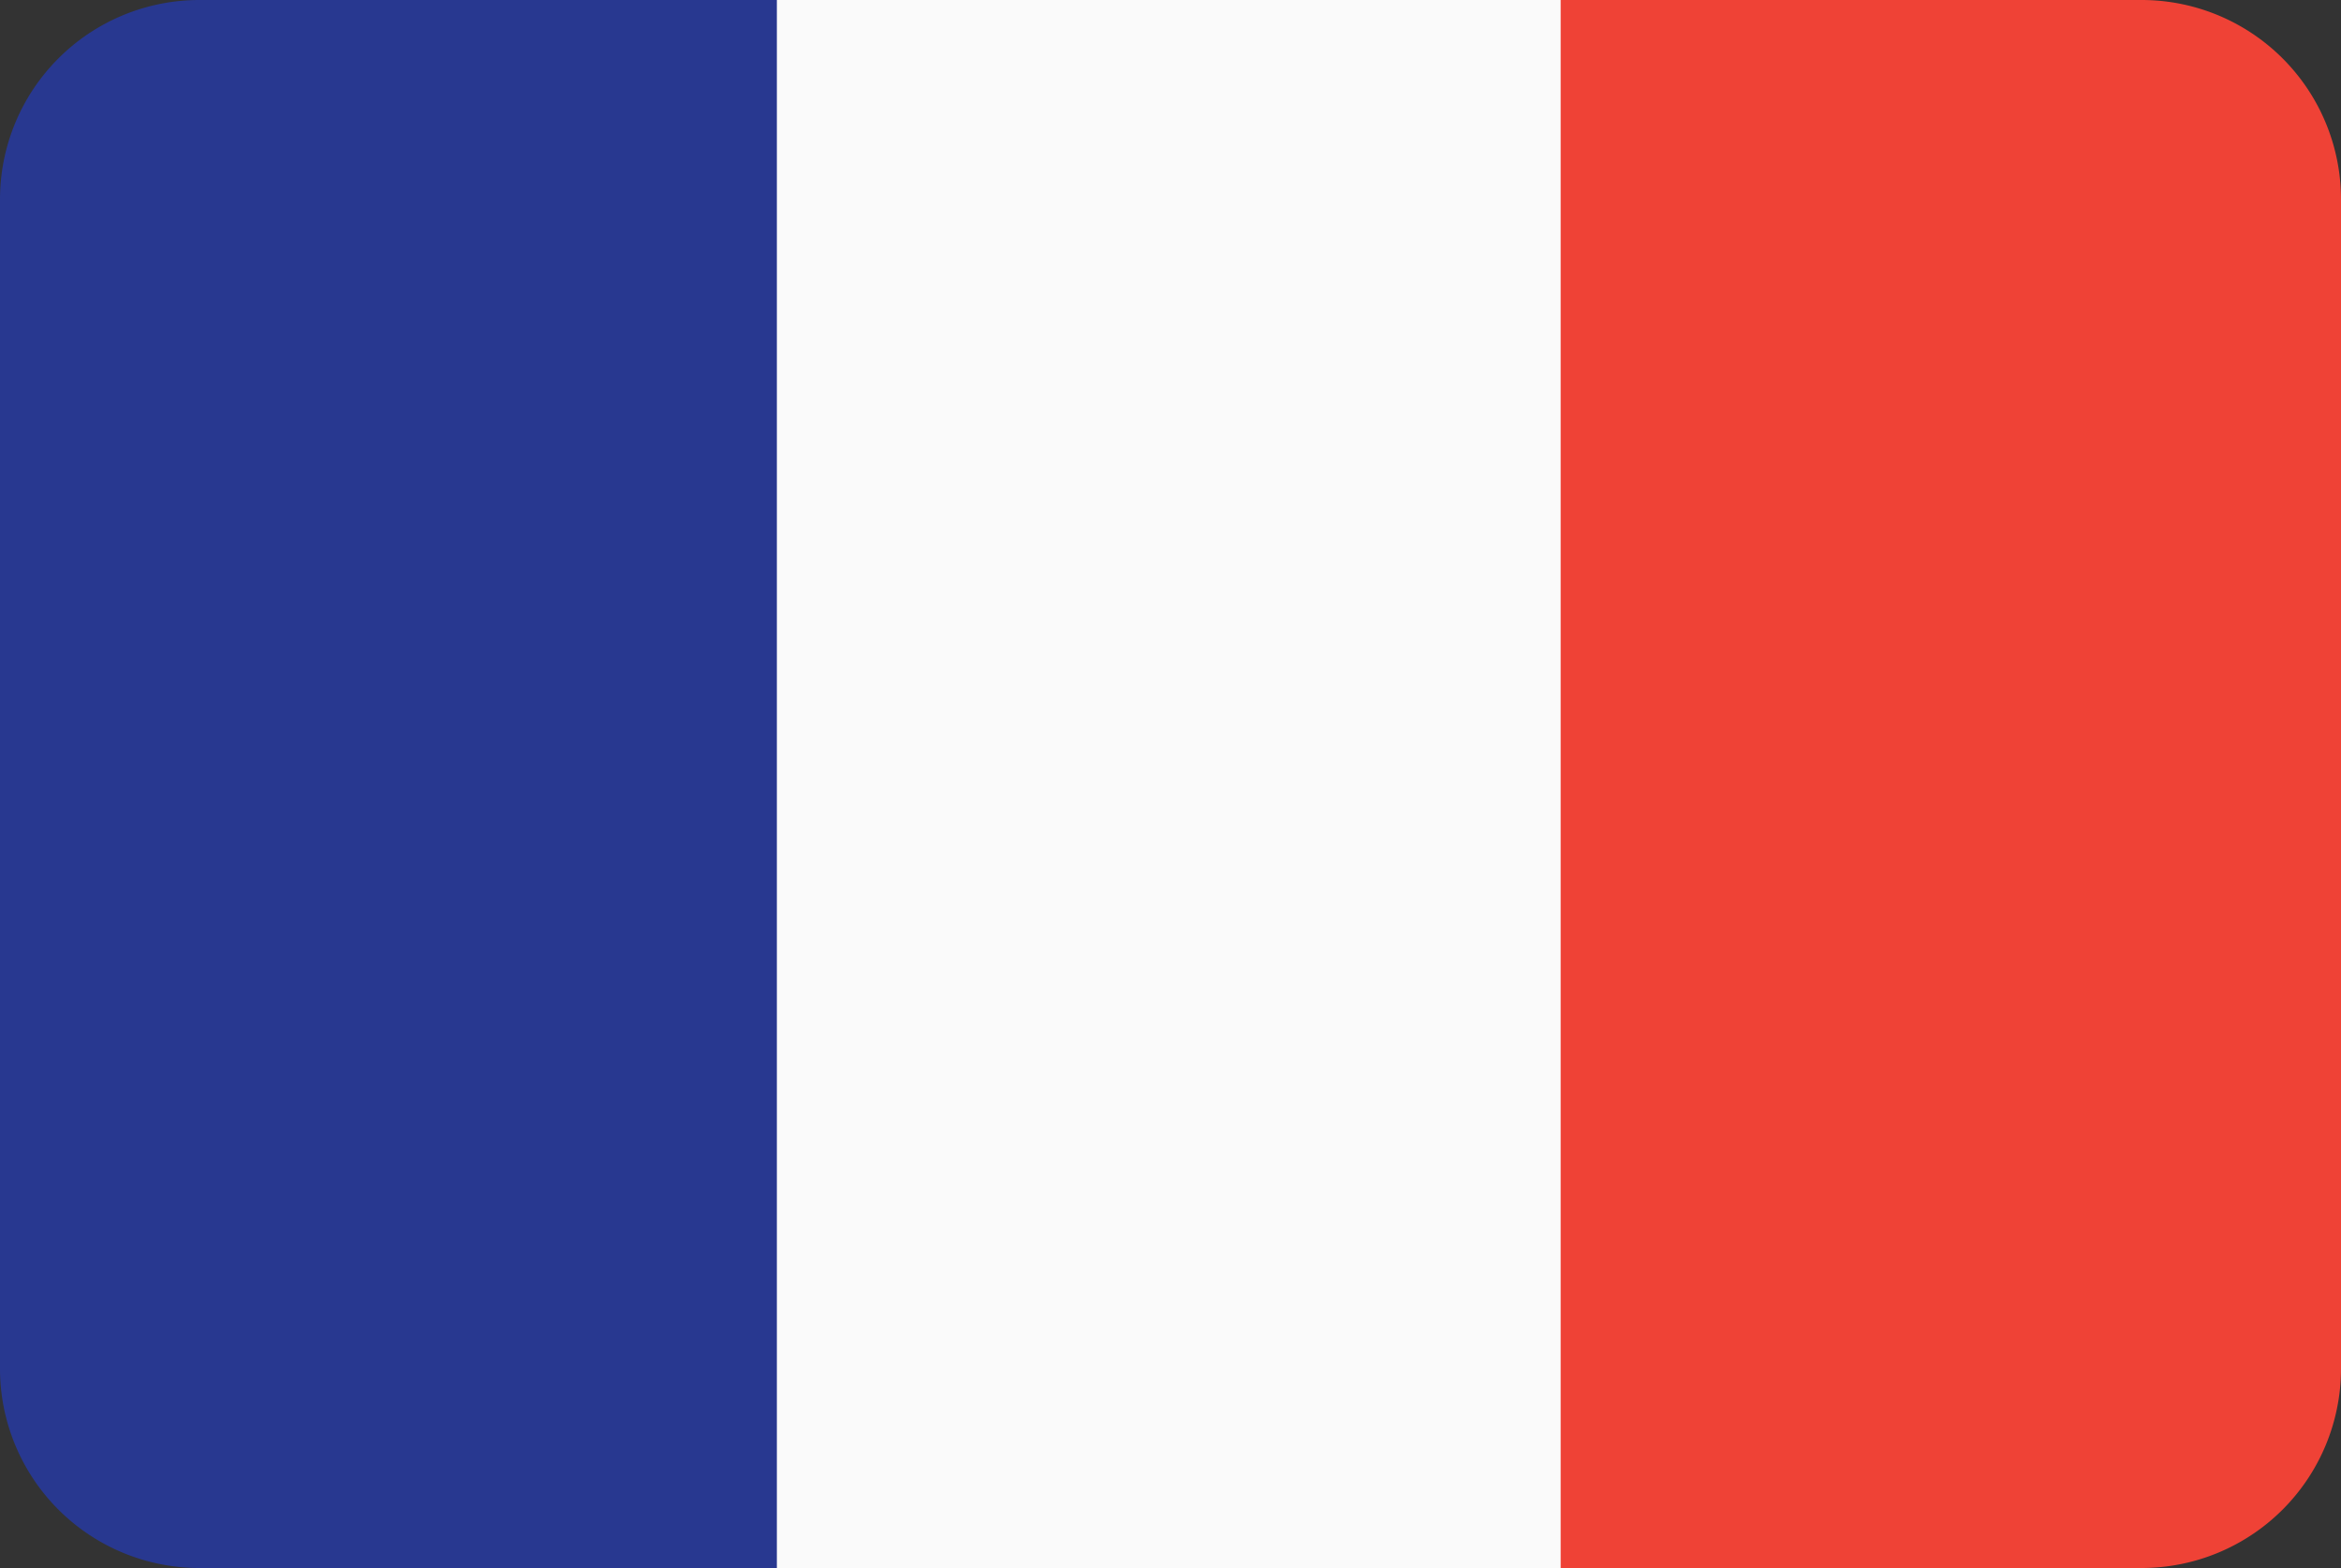
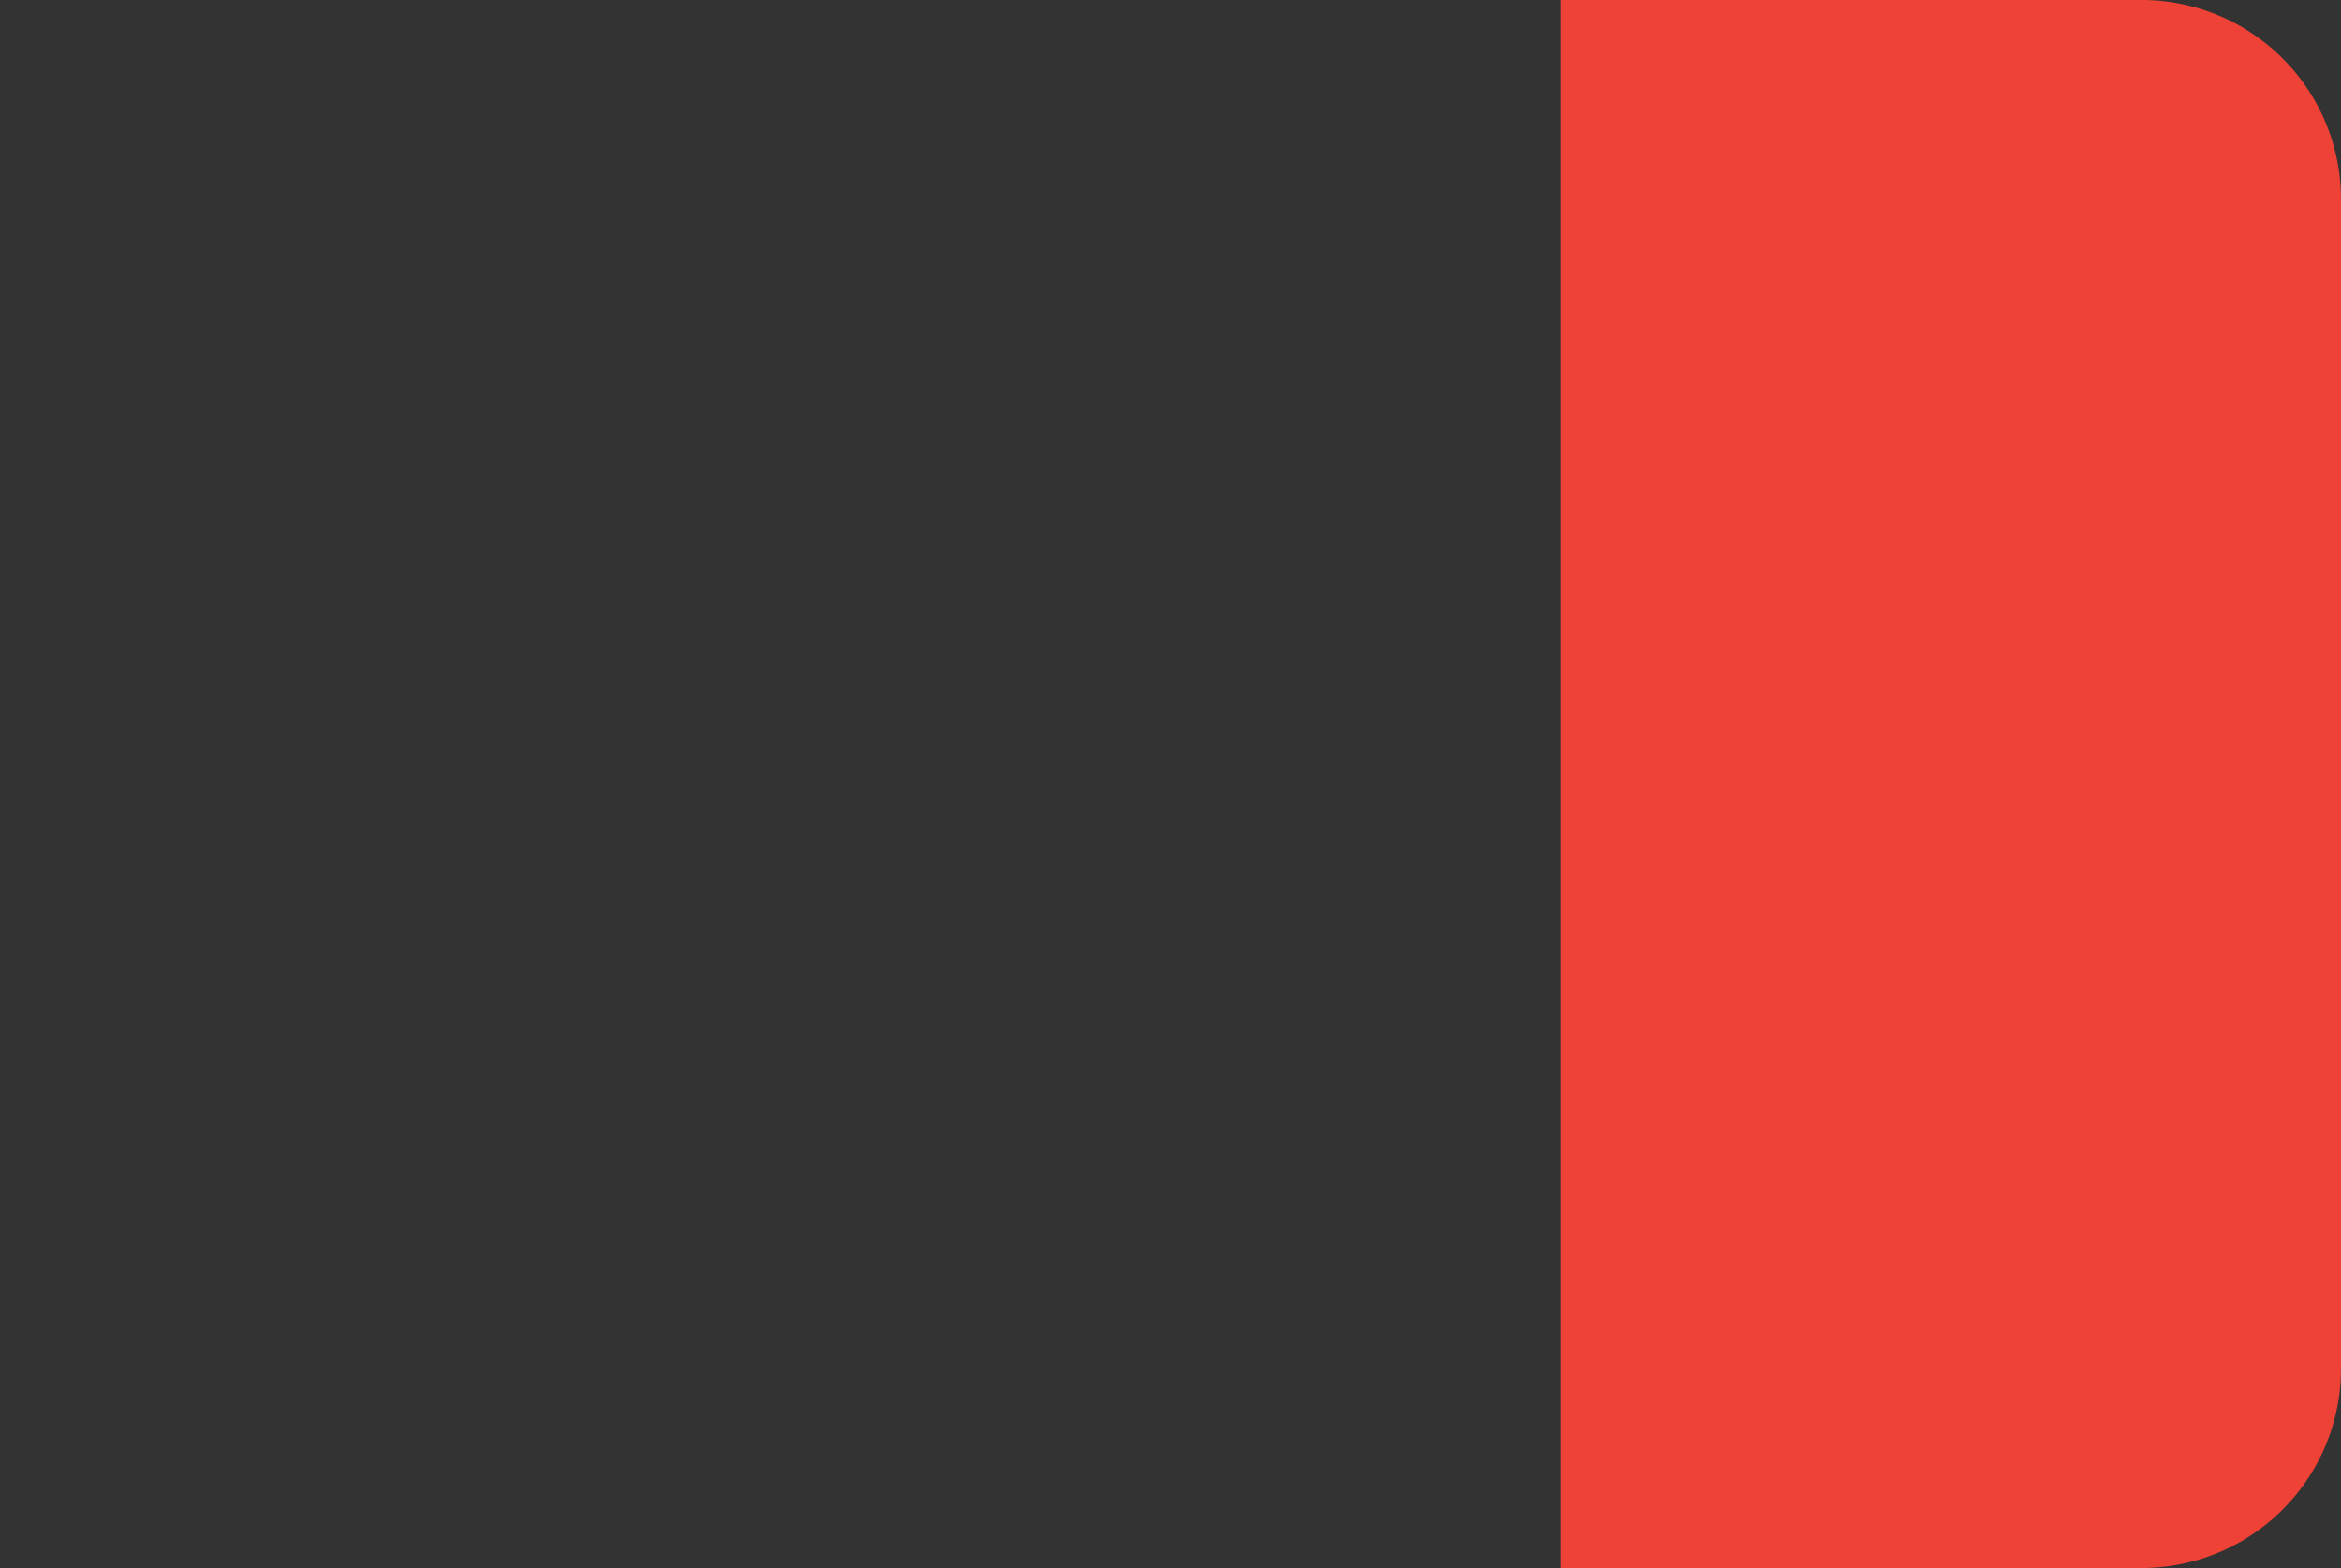
<svg xmlns="http://www.w3.org/2000/svg" viewBox="0 0 27 18.09">
  <rect x="0" y="0" width="27" height="18.09" fill="#333333" stroke="none" />
  <defs>
    <style>.cls-1{fill:#283890;}.cls-2{fill:#fafafa;}.cls-3{fill:#ef4236;}</style>
  </defs>
  <g id="Слой_2" data-name="Слой 2">
    <g id="Flags">
-       <path class="cls-1" d="M2.3,0A2.3,2.3,0,0,0,0,2.3V15.8a2.3,2.3,0,0,0,2.3,2.29H9V0Z" />
-       <rect class="cls-2" x="8.96" width="9.07" height="18.09" />
      <path class="cls-3" d="M24.7,0H18V18.09H24.7A2.3,2.3,0,0,0,27,15.8V2.3A2.3,2.3,0,0,0,24.7,0Z" />
    </g>
  </g>
</svg>